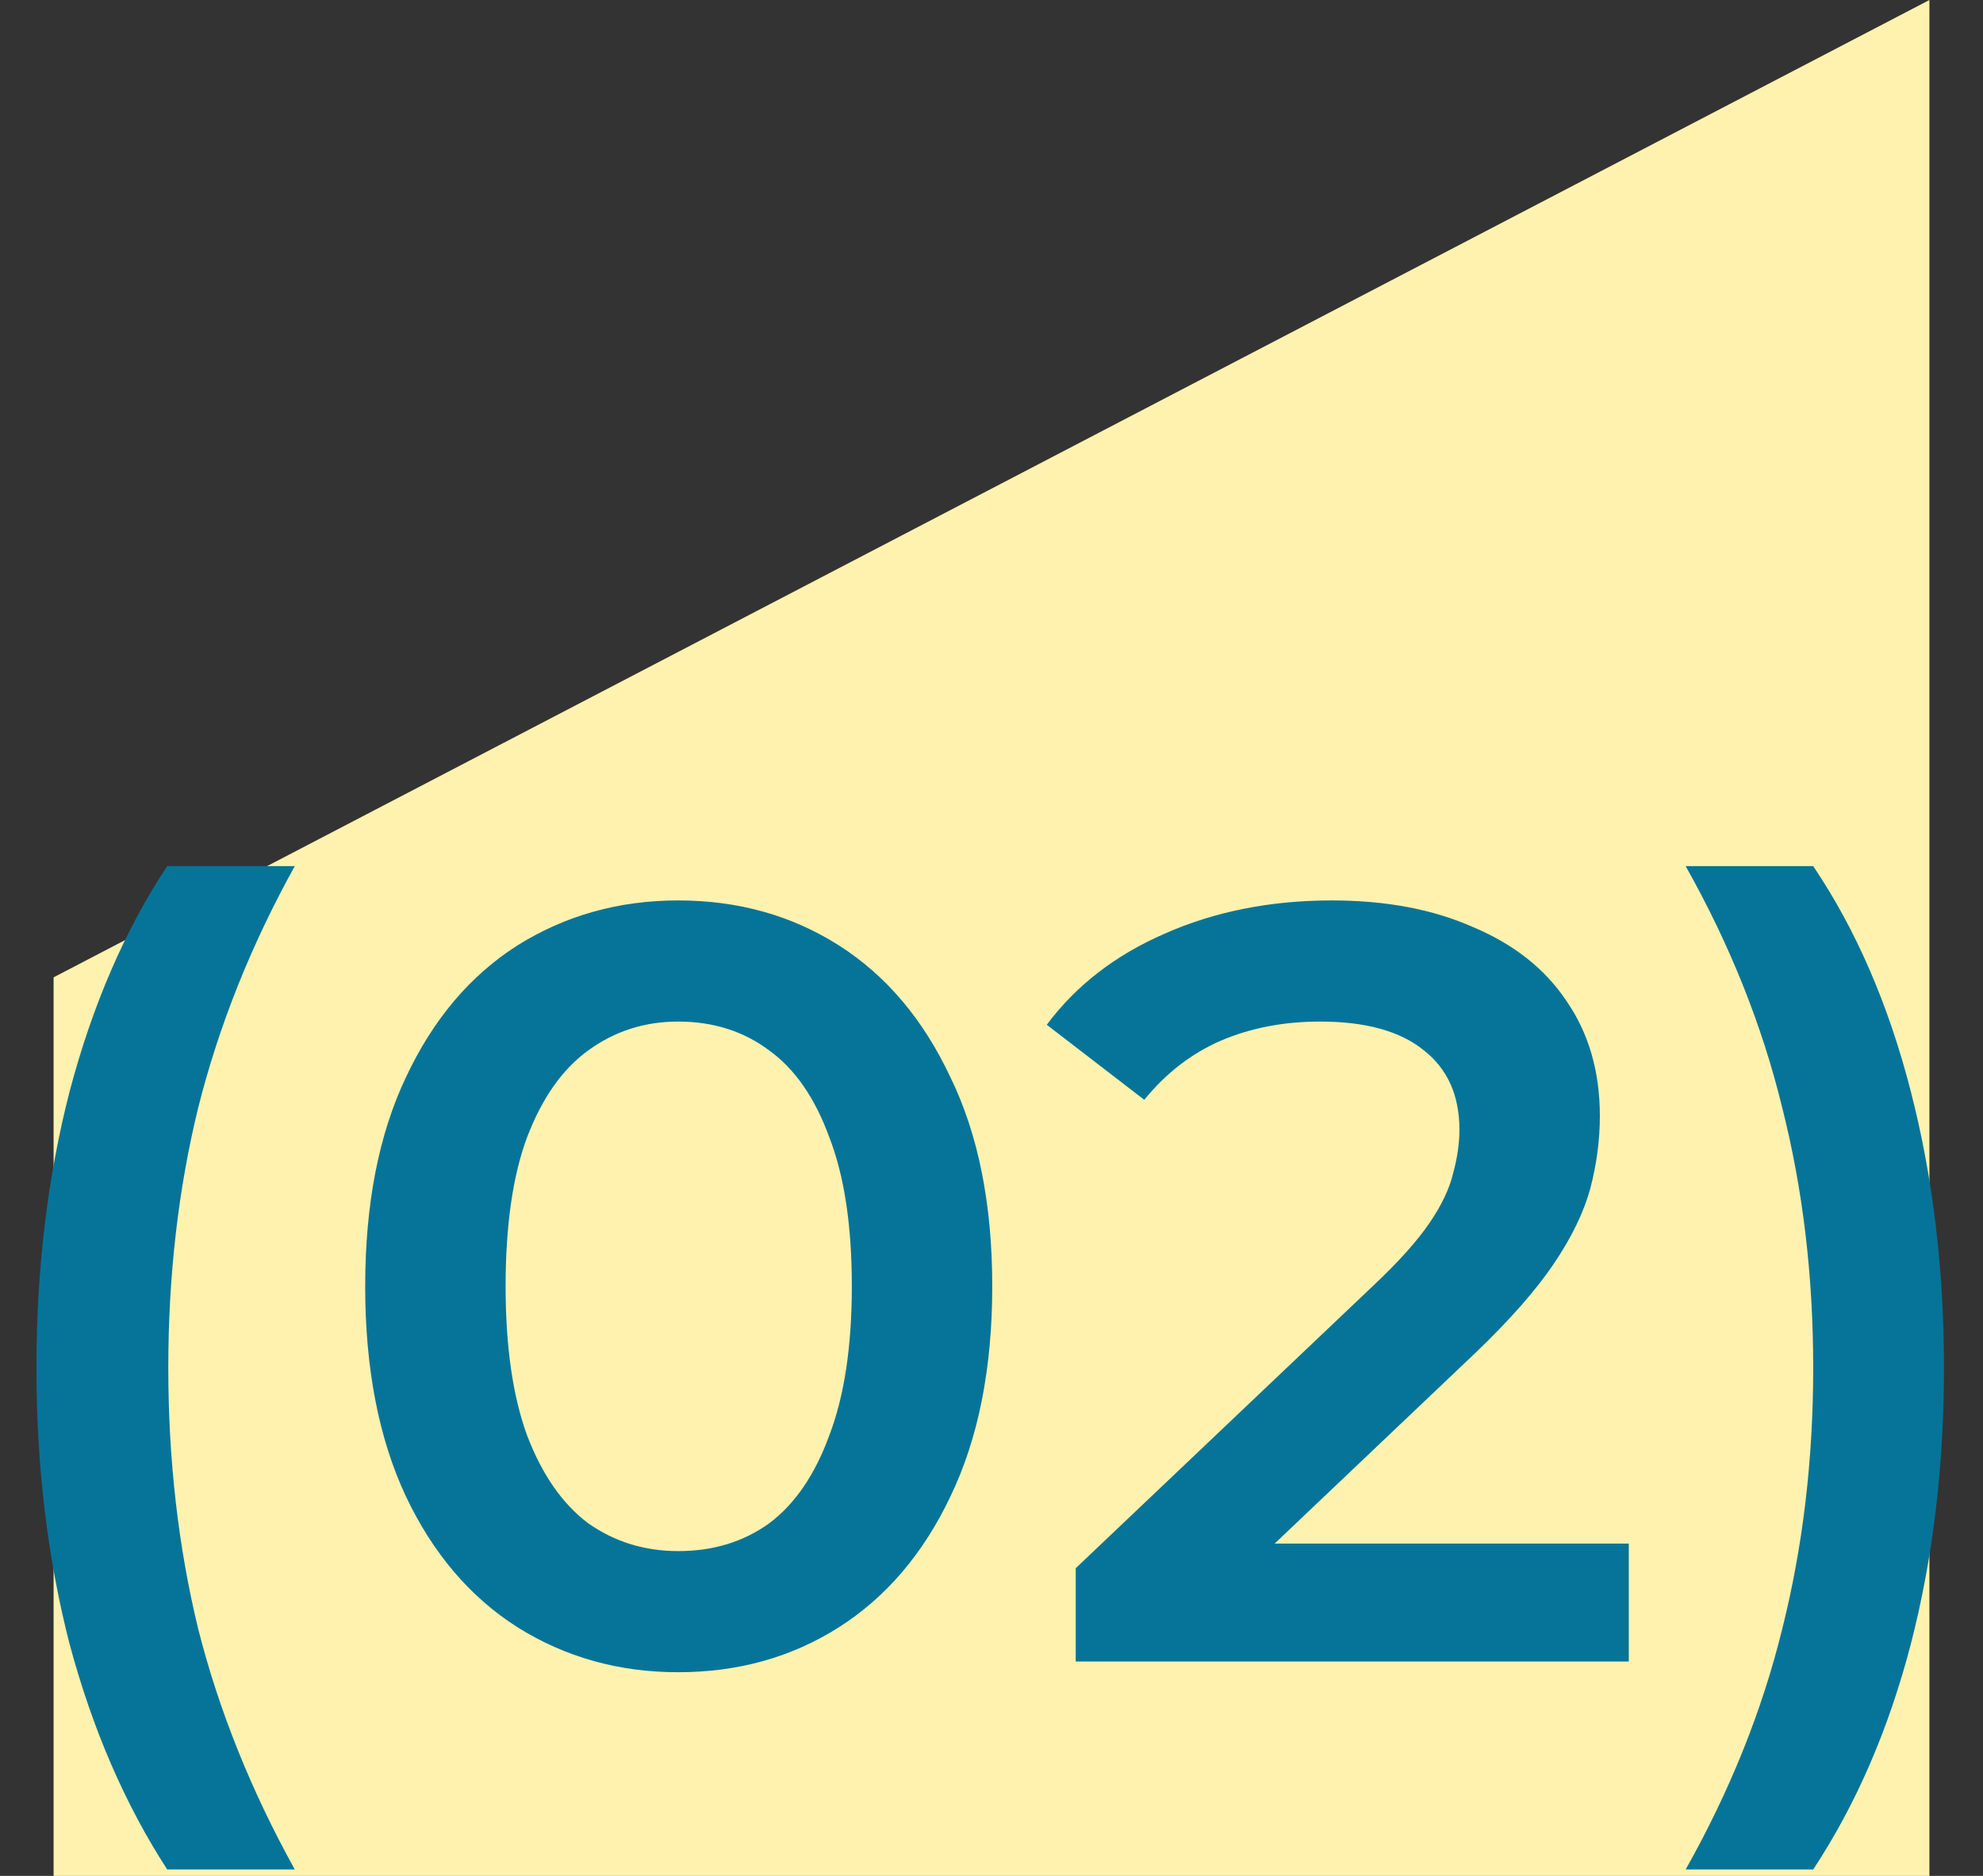
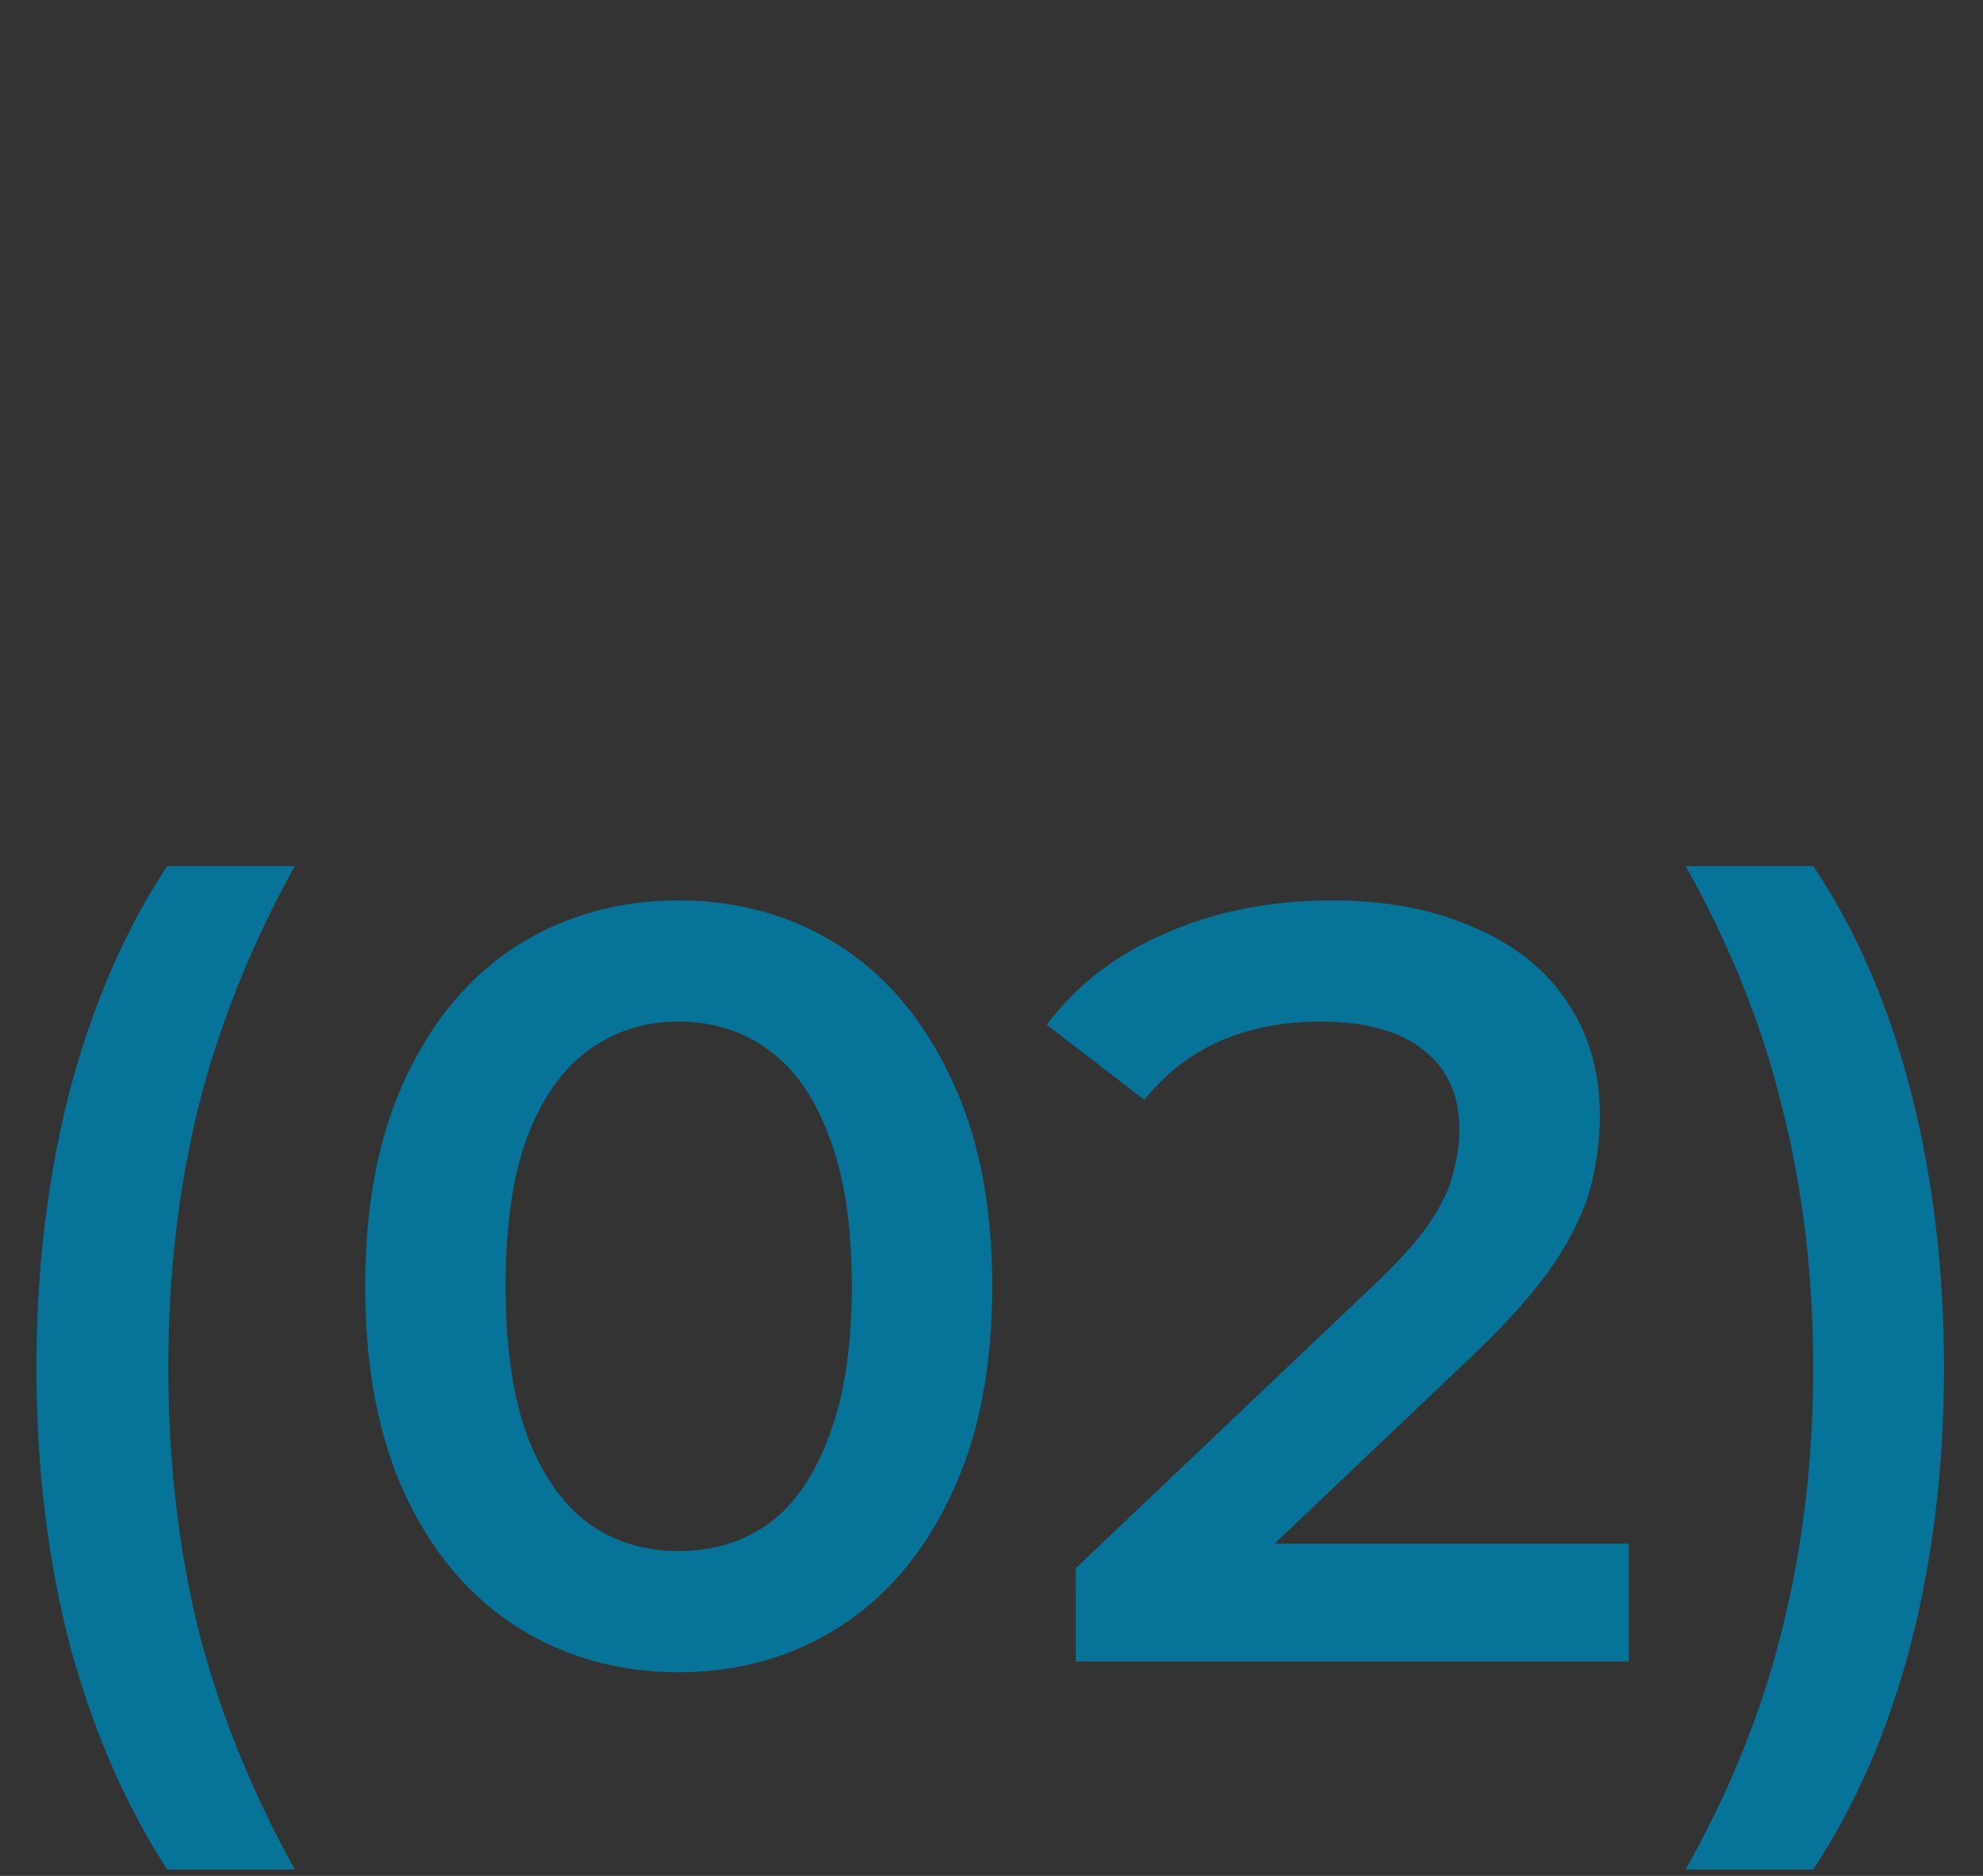
<svg xmlns="http://www.w3.org/2000/svg" width="37" height="35" viewBox="0 0 37 35" fill="none">
  <rect x="0" y="0" width="37" height="35" fill="#333333" stroke="none" />
-   <path d="M36 35H1V18.235L36 0V35Z" fill="#FFF2AE" />
  <path d="M3.12 34.88C2.333 33.667 1.727 32.267 1.3 30.68C0.887 29.08 0.68 27.36 0.68 25.52C0.68 23.68 0.887 21.96 1.3 20.36C1.727 18.747 2.333 17.347 3.12 16.16H5.5C4.687 17.627 4.087 19.127 3.7 20.66C3.327 22.18 3.14 23.8 3.14 25.52C3.14 27.24 3.327 28.867 3.7 30.4C4.087 31.92 4.687 33.413 5.5 34.88H3.12ZM12.654 31.2C11.547 31.2 10.547 30.92 9.654 30.36C8.774 29.8 8.08 28.987 7.574 27.92C7.067 26.84 6.814 25.533 6.814 24C6.814 22.467 7.067 21.167 7.574 20.1C8.08 19.02 8.774 18.2 9.654 17.64C10.547 17.08 11.547 16.8 12.654 16.8C13.774 16.8 14.774 17.08 15.654 17.64C16.534 18.2 17.227 19.02 17.734 20.1C18.254 21.167 18.514 22.467 18.514 24C18.514 25.533 18.254 26.84 17.734 27.92C17.227 28.987 16.534 29.8 15.654 30.36C14.774 30.92 13.774 31.2 12.654 31.2ZM12.654 28.94C13.307 28.94 13.874 28.767 14.354 28.42C14.834 28.06 15.207 27.513 15.474 26.78C15.754 26.047 15.894 25.12 15.894 24C15.894 22.867 15.754 21.94 15.474 21.22C15.207 20.487 14.834 19.947 14.354 19.6C13.874 19.24 13.307 19.06 12.654 19.06C12.027 19.06 11.467 19.24 10.974 19.6C10.494 19.947 10.114 20.487 9.834 21.22C9.567 21.94 9.434 22.867 9.434 24C9.434 25.12 9.567 26.047 9.834 26.78C10.114 27.513 10.494 28.06 10.974 28.42C11.467 28.767 12.027 28.94 12.654 28.94ZM20.071 31V29.26L25.631 23.98C26.098 23.54 26.444 23.153 26.671 22.82C26.898 22.487 27.044 22.18 27.111 21.9C27.191 21.607 27.231 21.333 27.231 21.08C27.231 20.44 27.011 19.947 26.571 19.6C26.131 19.24 25.484 19.06 24.631 19.06C23.951 19.06 23.331 19.18 22.771 19.42C22.224 19.66 21.751 20.027 21.351 20.52L19.531 19.12C20.078 18.387 20.811 17.82 21.731 17.42C22.664 17.007 23.704 16.8 24.851 16.8C25.864 16.8 26.744 16.967 27.491 17.3C28.251 17.62 28.831 18.08 29.231 18.68C29.644 19.28 29.851 19.993 29.851 20.82C29.851 21.273 29.791 21.727 29.671 22.18C29.551 22.62 29.324 23.087 28.991 23.58C28.658 24.073 28.171 24.627 27.531 25.24L22.751 29.78L22.211 28.8H30.391V31H20.071ZM33.832 34.88H31.452C32.278 33.413 32.878 31.92 33.252 30.4C33.638 28.867 33.832 27.24 33.832 25.52C33.832 23.8 33.638 22.18 33.252 20.66C32.878 19.127 32.278 17.627 31.452 16.16H33.832C34.632 17.347 35.238 18.747 35.652 20.36C36.065 21.96 36.272 23.68 36.272 25.52C36.272 27.36 36.065 29.08 35.652 30.68C35.238 32.267 34.632 33.667 33.832 34.88Z" fill="#067499" />
</svg>